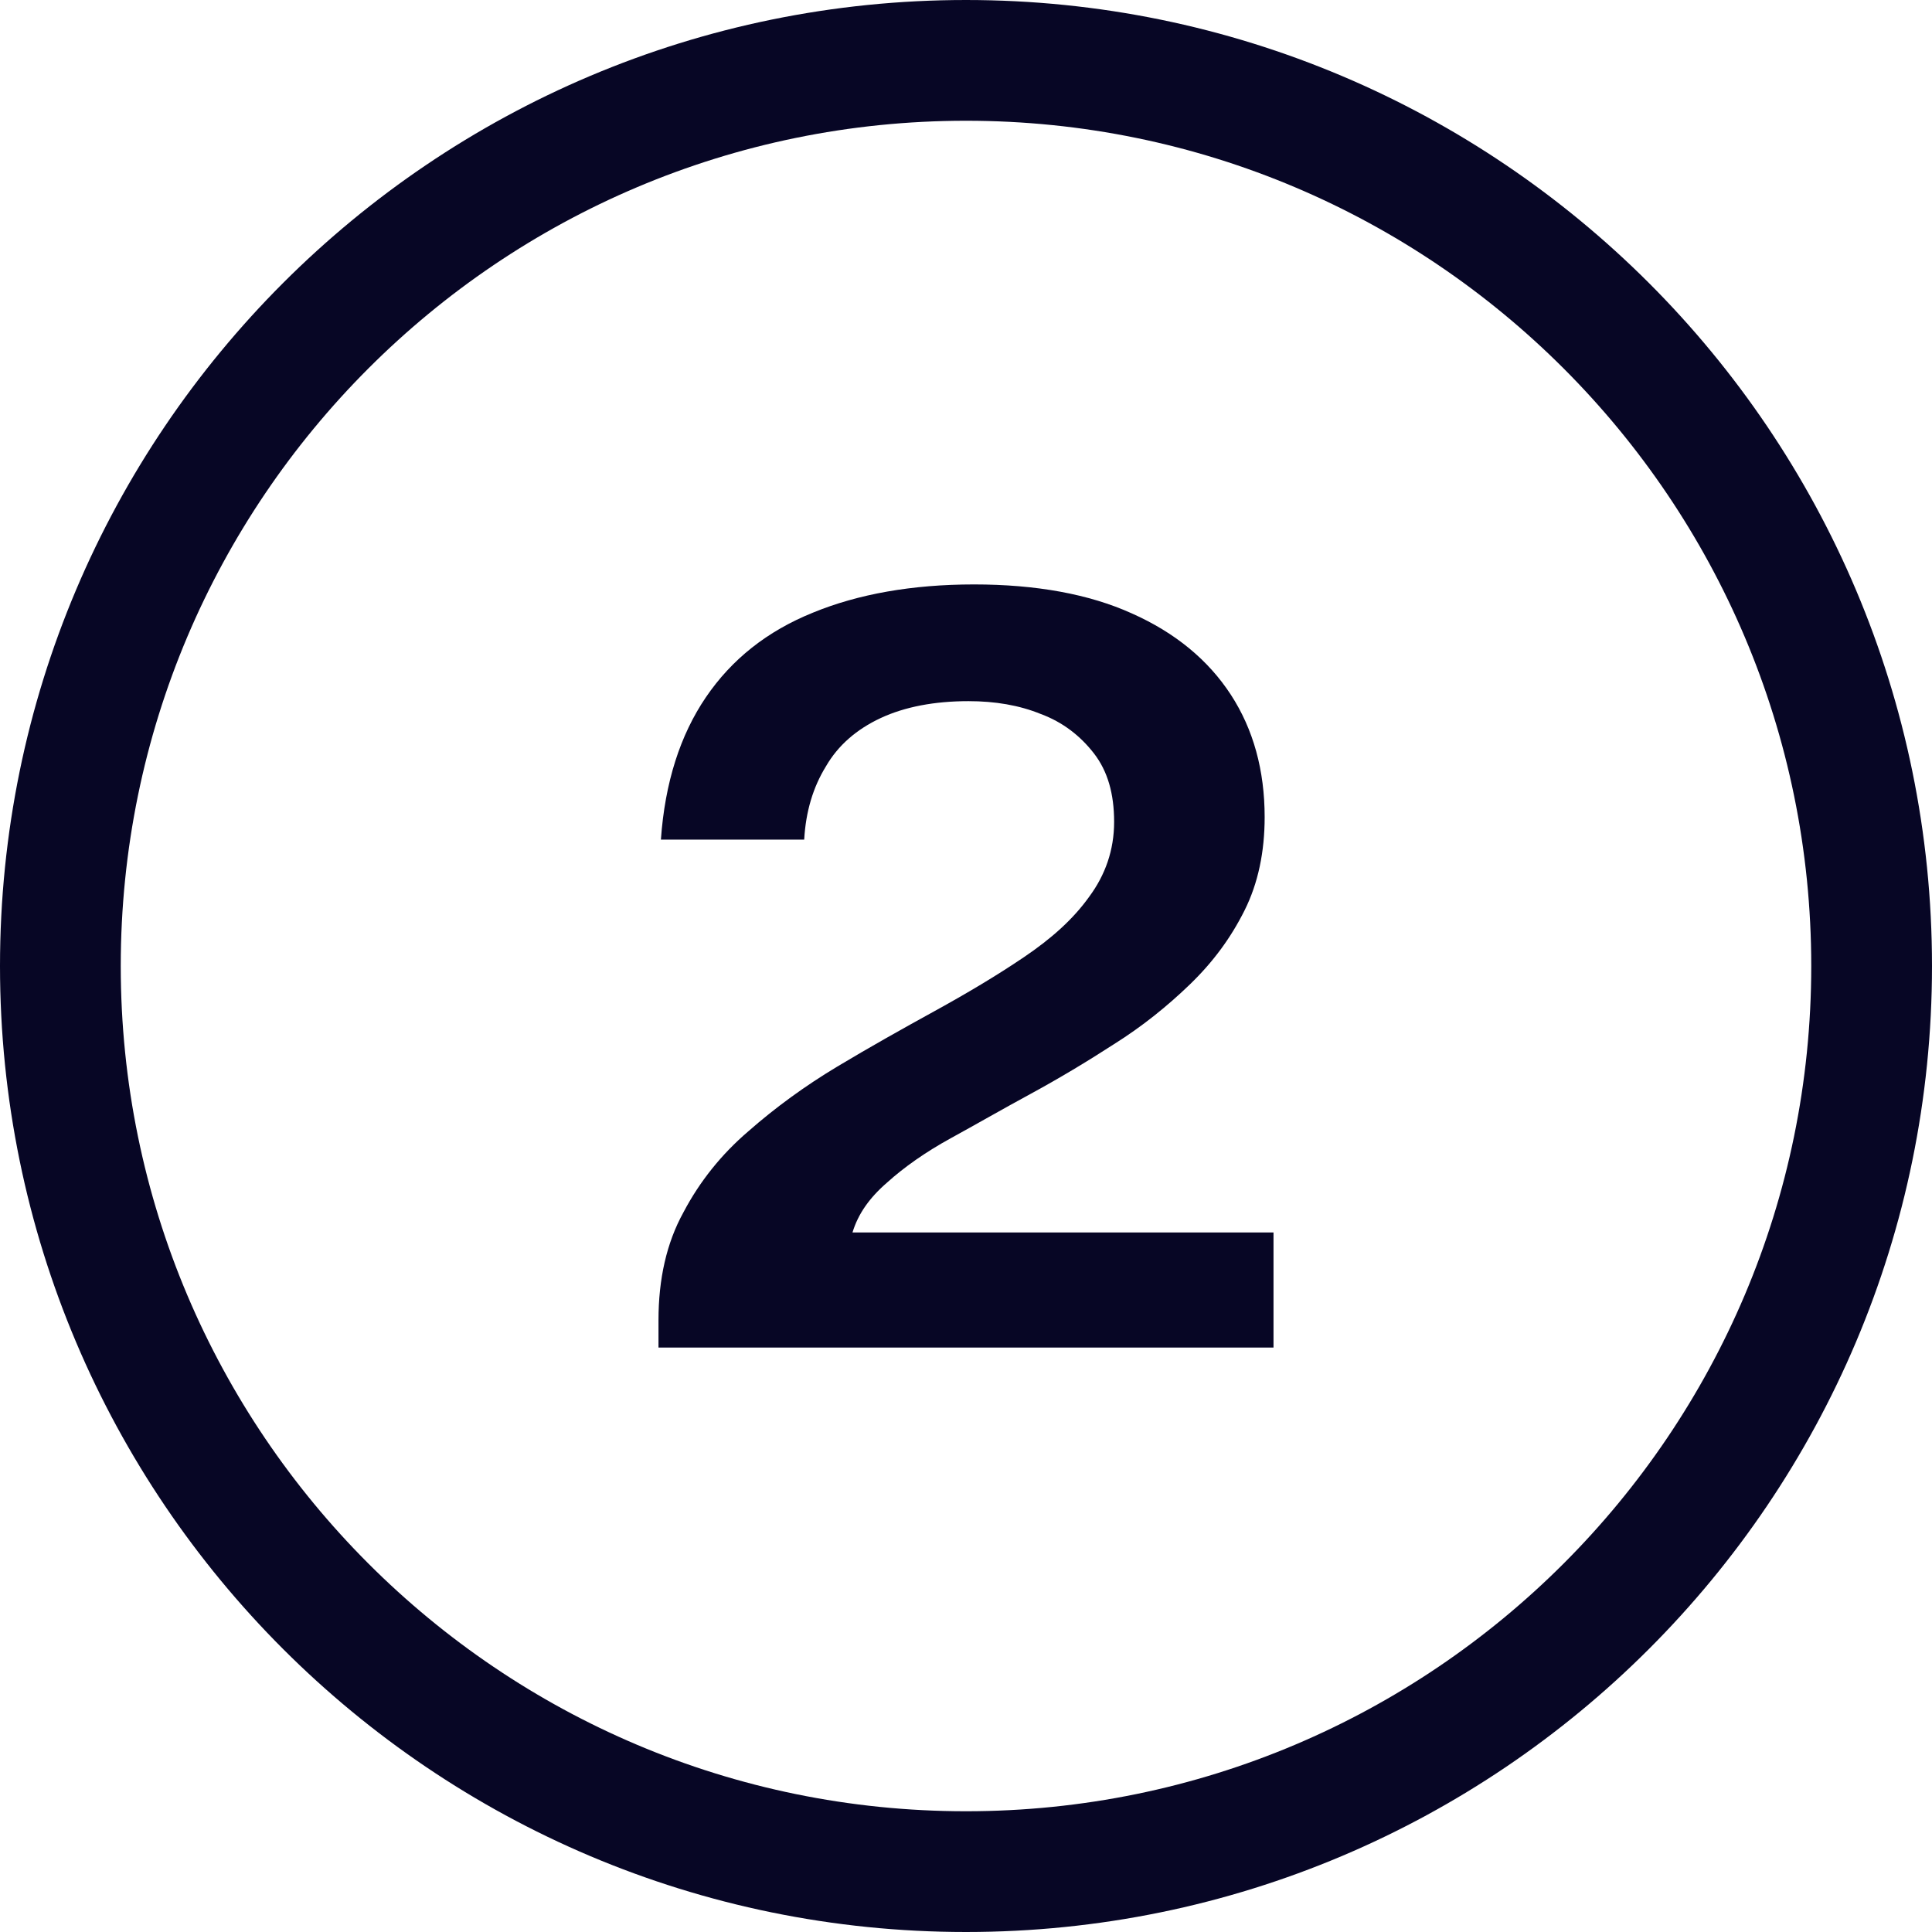
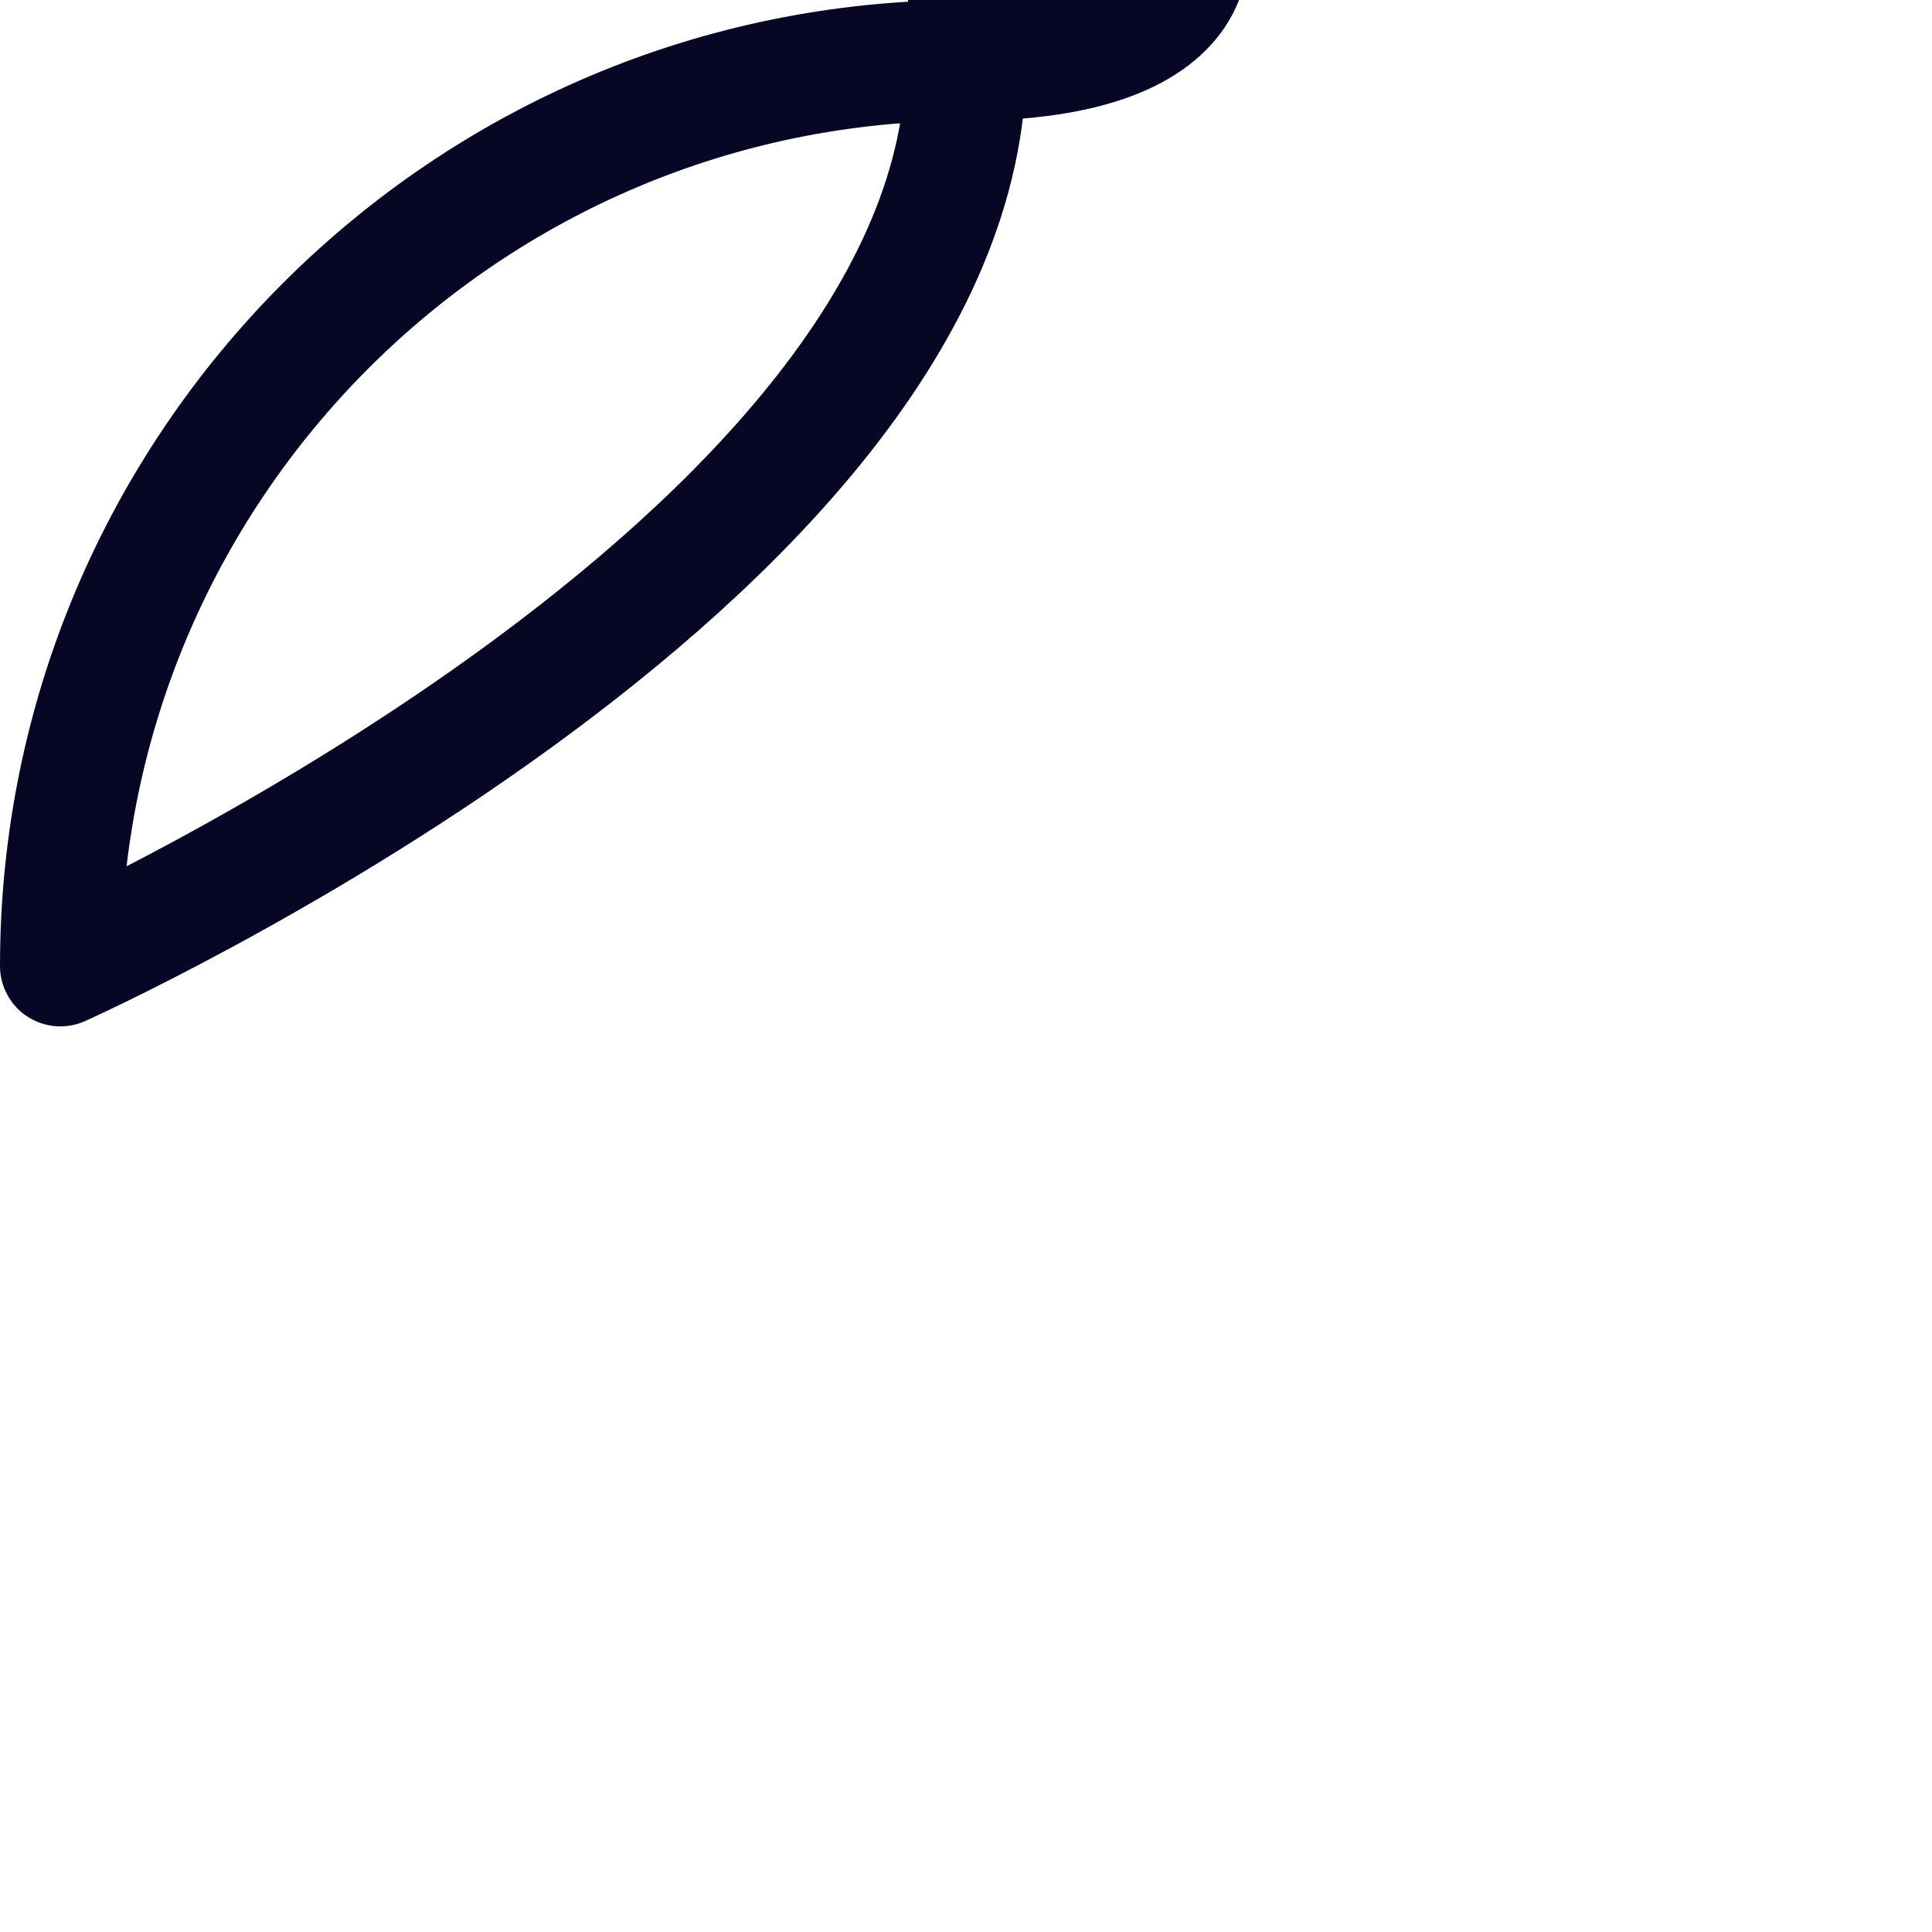
<svg xmlns="http://www.w3.org/2000/svg" id="Layer_2" data-name="Layer 2" viewBox="0 0 24 24">
  <defs>
    <style>
      .cls-1 {
        fill: #070625;
      }

      .cls-2 {
        fill: none;
        stroke: #070625;
        stroke-linecap: round;
        stroke-linejoin: round;
        stroke-width: 1.5px;
      }
    </style>
  </defs>
  <g id="Layer_1-2" data-name="Layer 1">
-     <path class="cls-2" d="M.75,12c0,6.21,5.04,11.25,11.25,11.25s11.25-5.04,11.25-11.25S18.21.75,12,.75.75,5.79.75,12Z" />
-     <path class="cls-1" d="M8.18,16.74v-.34c0-.51.1-.96.31-1.34.2-.38.47-.72.81-1.01.33-.29.7-.56,1.1-.8.4-.24.81-.47,1.21-.69.4-.22.77-.44,1.11-.67.34-.23.61-.47.81-.75.2-.27.31-.58.31-.93s-.08-.63-.25-.85c-.17-.22-.39-.39-.66-.49-.27-.11-.57-.16-.9-.16-.42,0-.79.07-1.09.21-.3.14-.53.34-.68.6-.16.26-.25.56-.27.91h-1.78c.05-.71.24-1.3.56-1.77.32-.47.76-.82,1.33-1.05.56-.23,1.23-.35,2-.35s1.43.12,1.96.36c.54.24.95.58,1.23,1.01.28.43.42.94.42,1.52,0,.43-.08.82-.25,1.16s-.39.64-.68.92c-.28.27-.59.52-.94.74-.34.22-.69.43-1.04.62s-.68.38-.99.55-.58.36-.79.55c-.22.19-.36.39-.43.62h5.23v1.43h-7.63Z" />
+     <path class="cls-2" d="M.75,12s11.25-5.04,11.25-11.25S18.21.75,12,.75.75,5.79.75,12Z" />
  </g>
</svg>